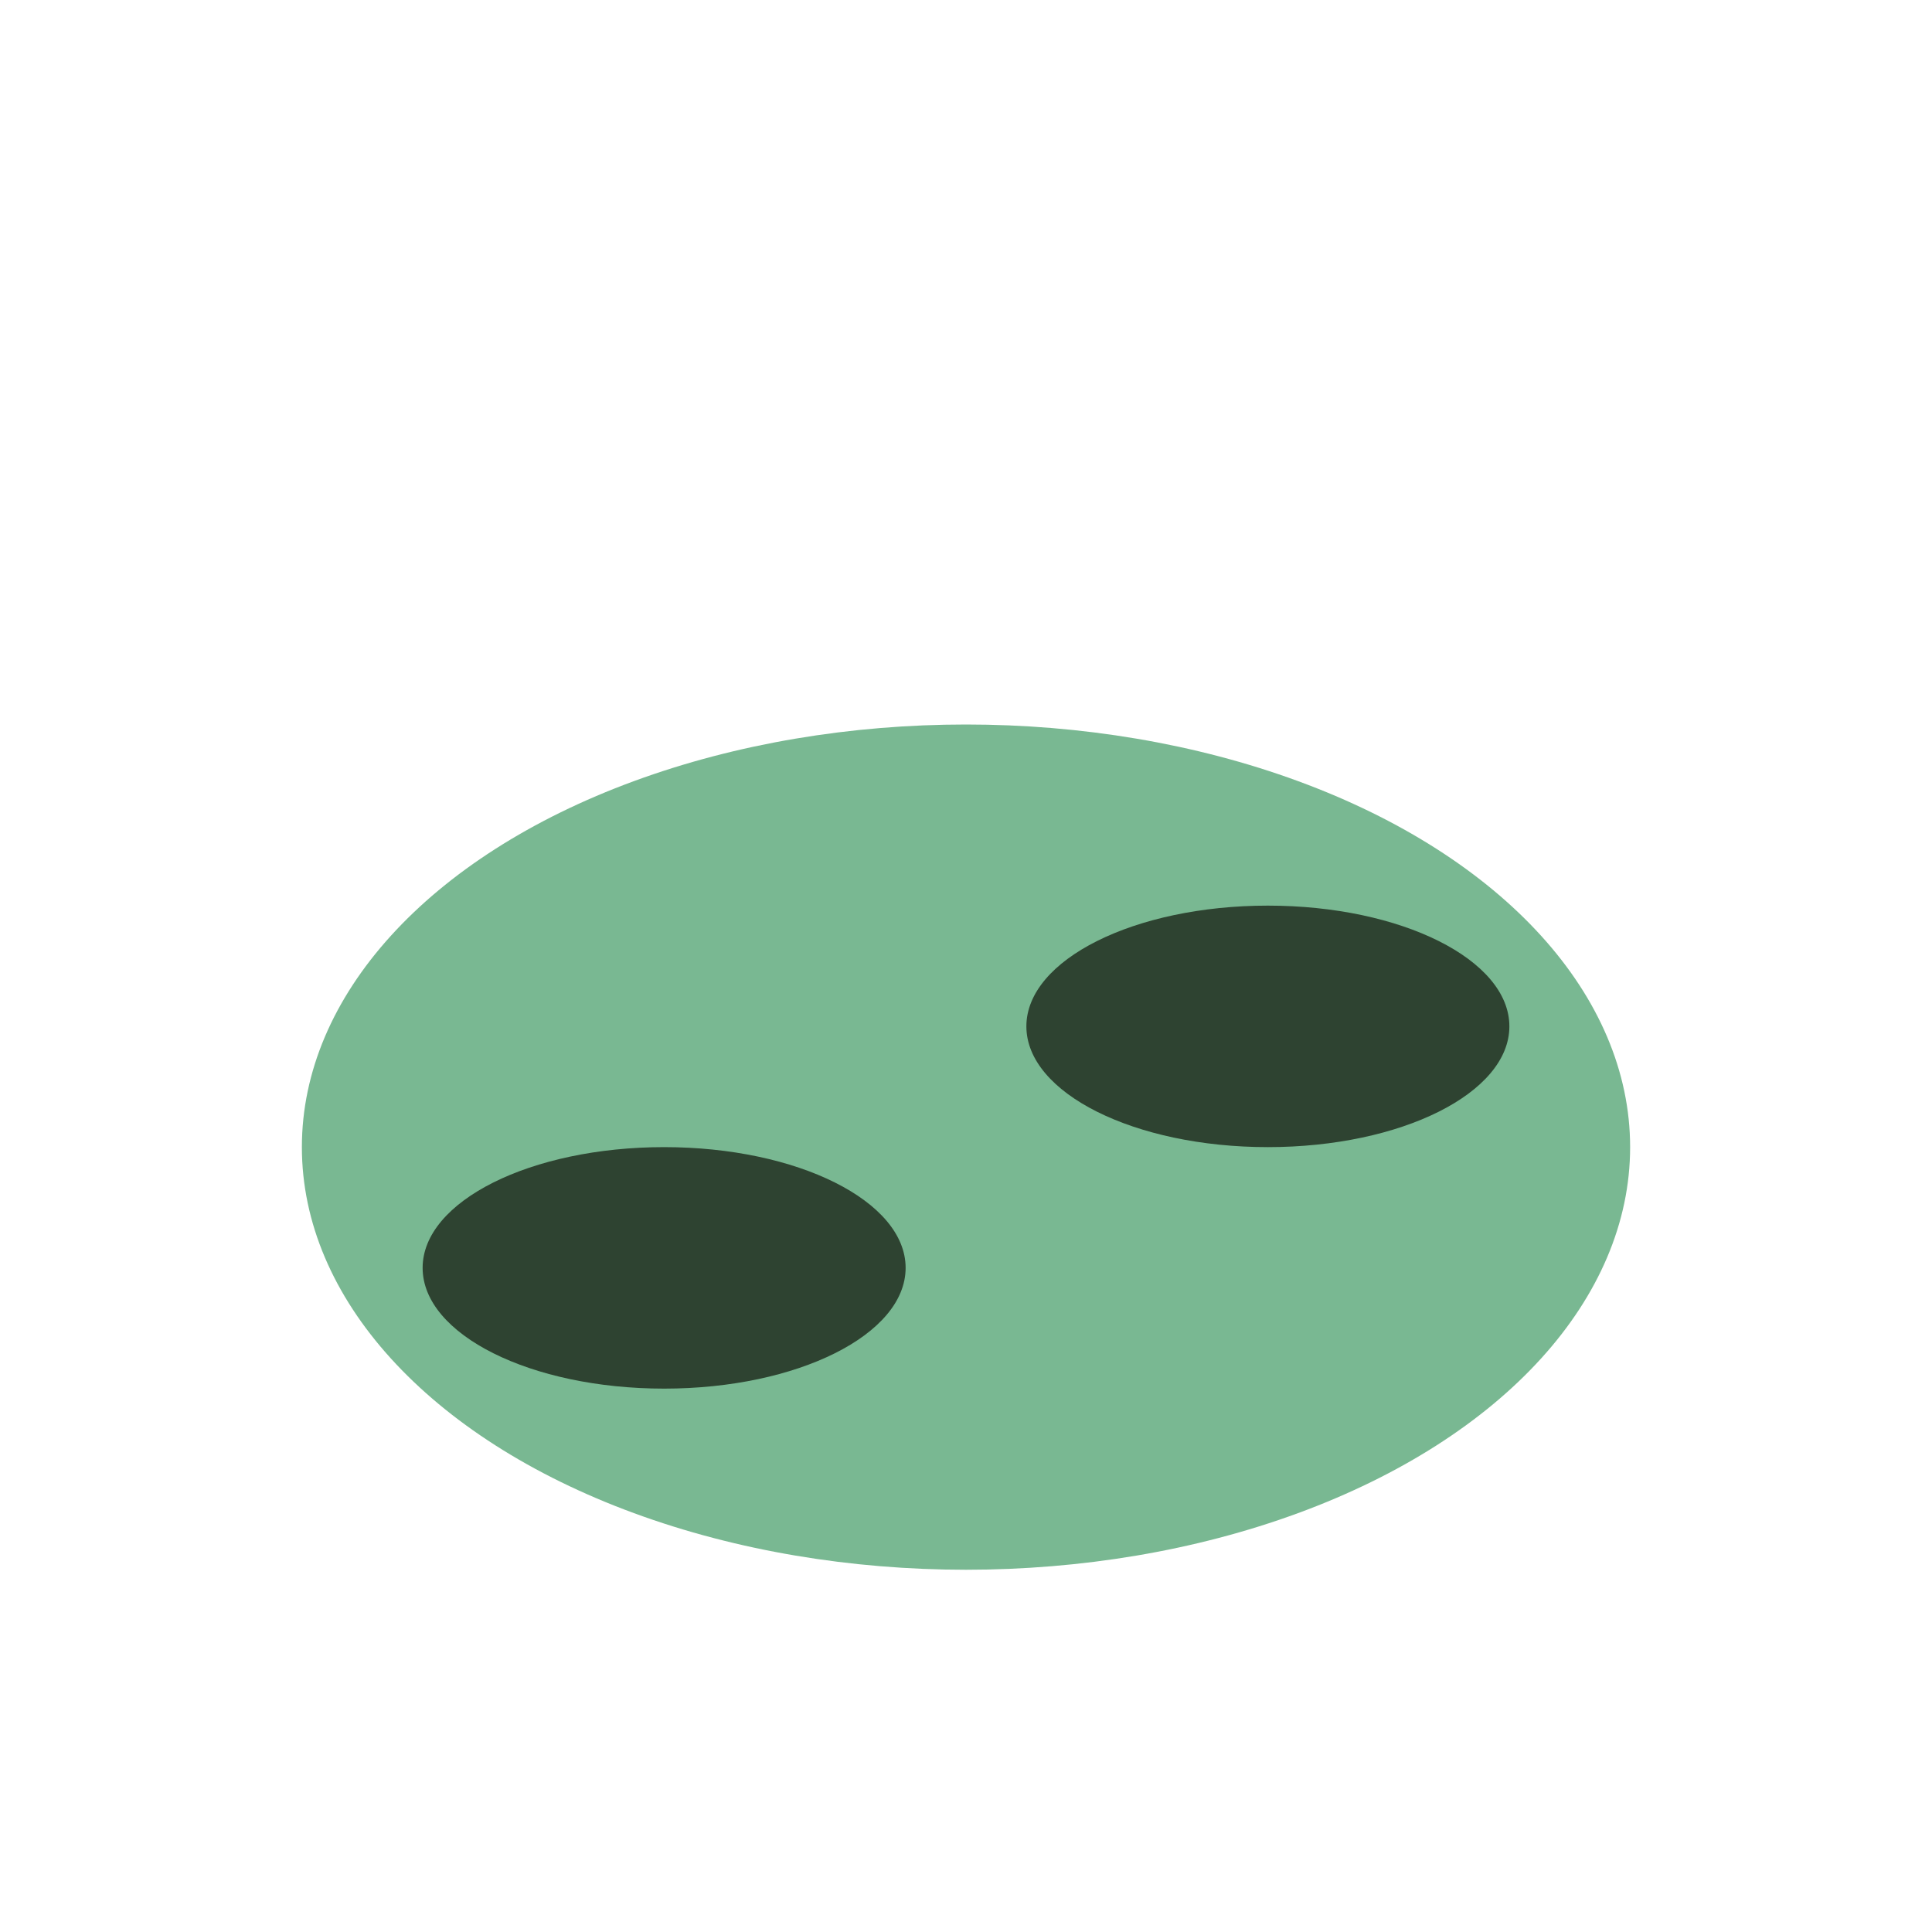
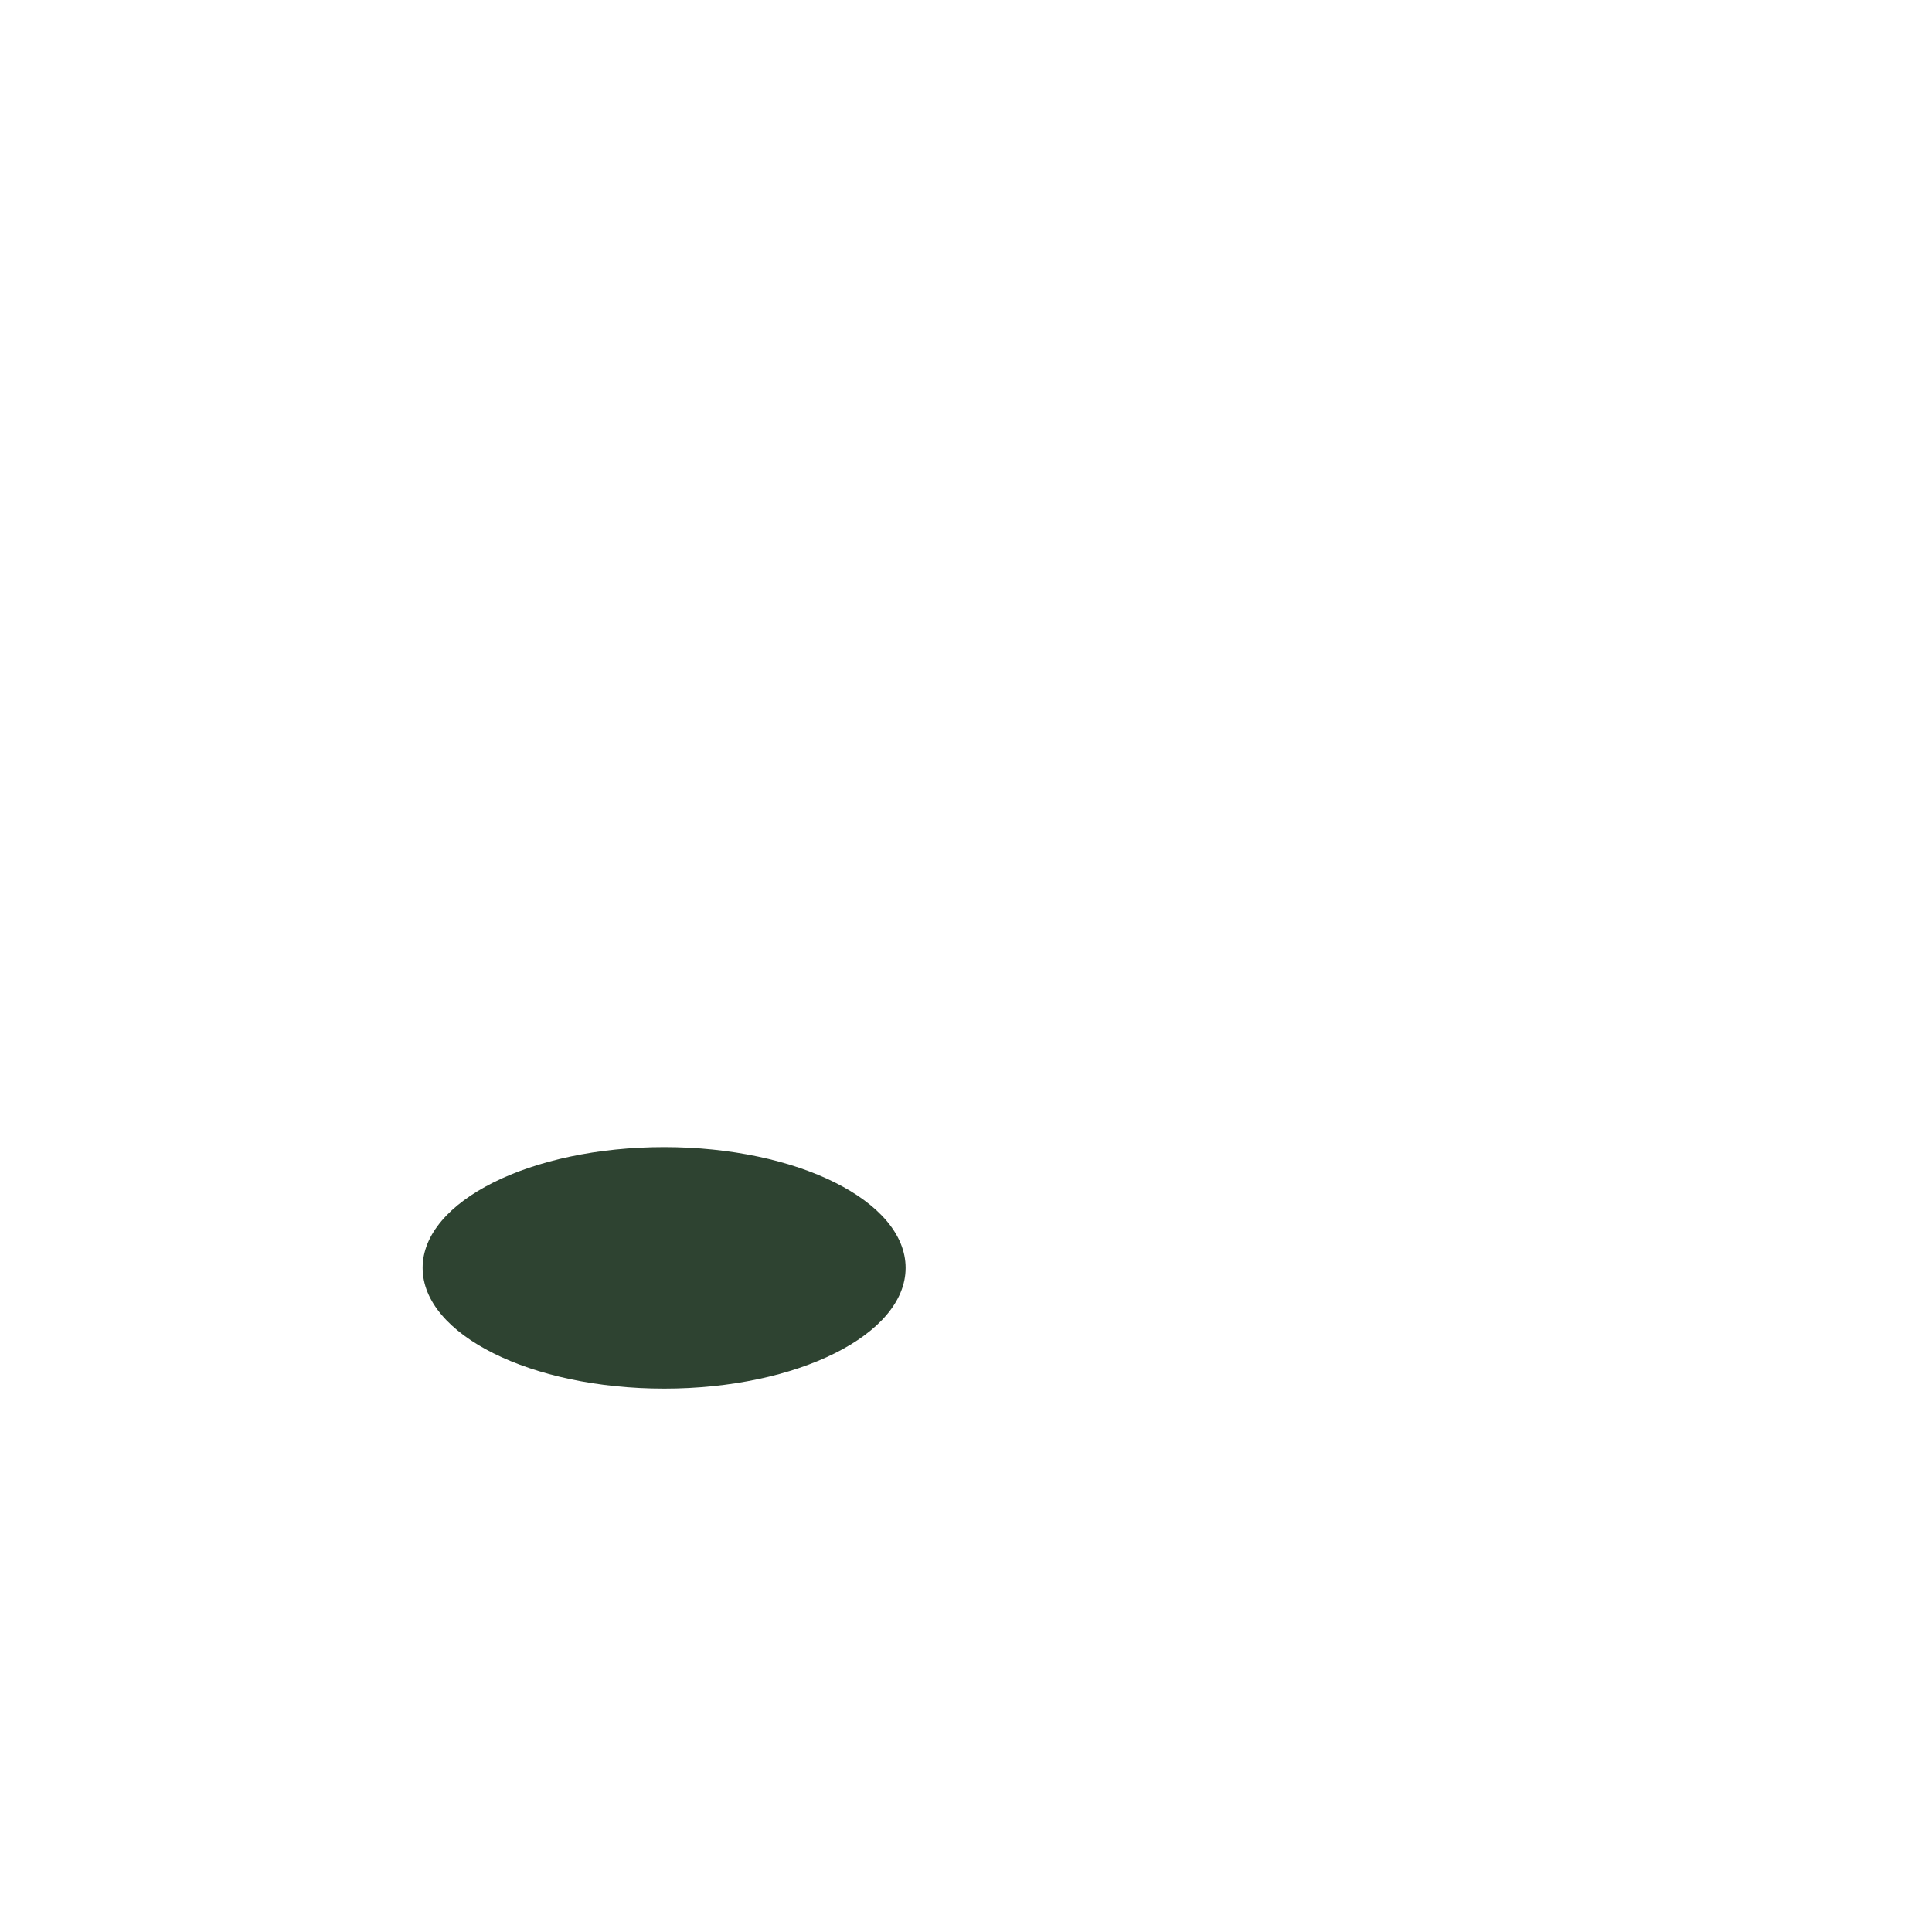
<svg xmlns="http://www.w3.org/2000/svg" width="32" height="32" viewBox="0 0 32 32">
-   <ellipse cx="16" cy="19" rx="11" ry="7" fill="#79B892" />
  <ellipse cx="11" cy="21" rx="4" ry="2" fill="#2E4331" />
-   <ellipse cx="21" cy="17" rx="4" ry="2" fill="#2E4331" />
</svg>